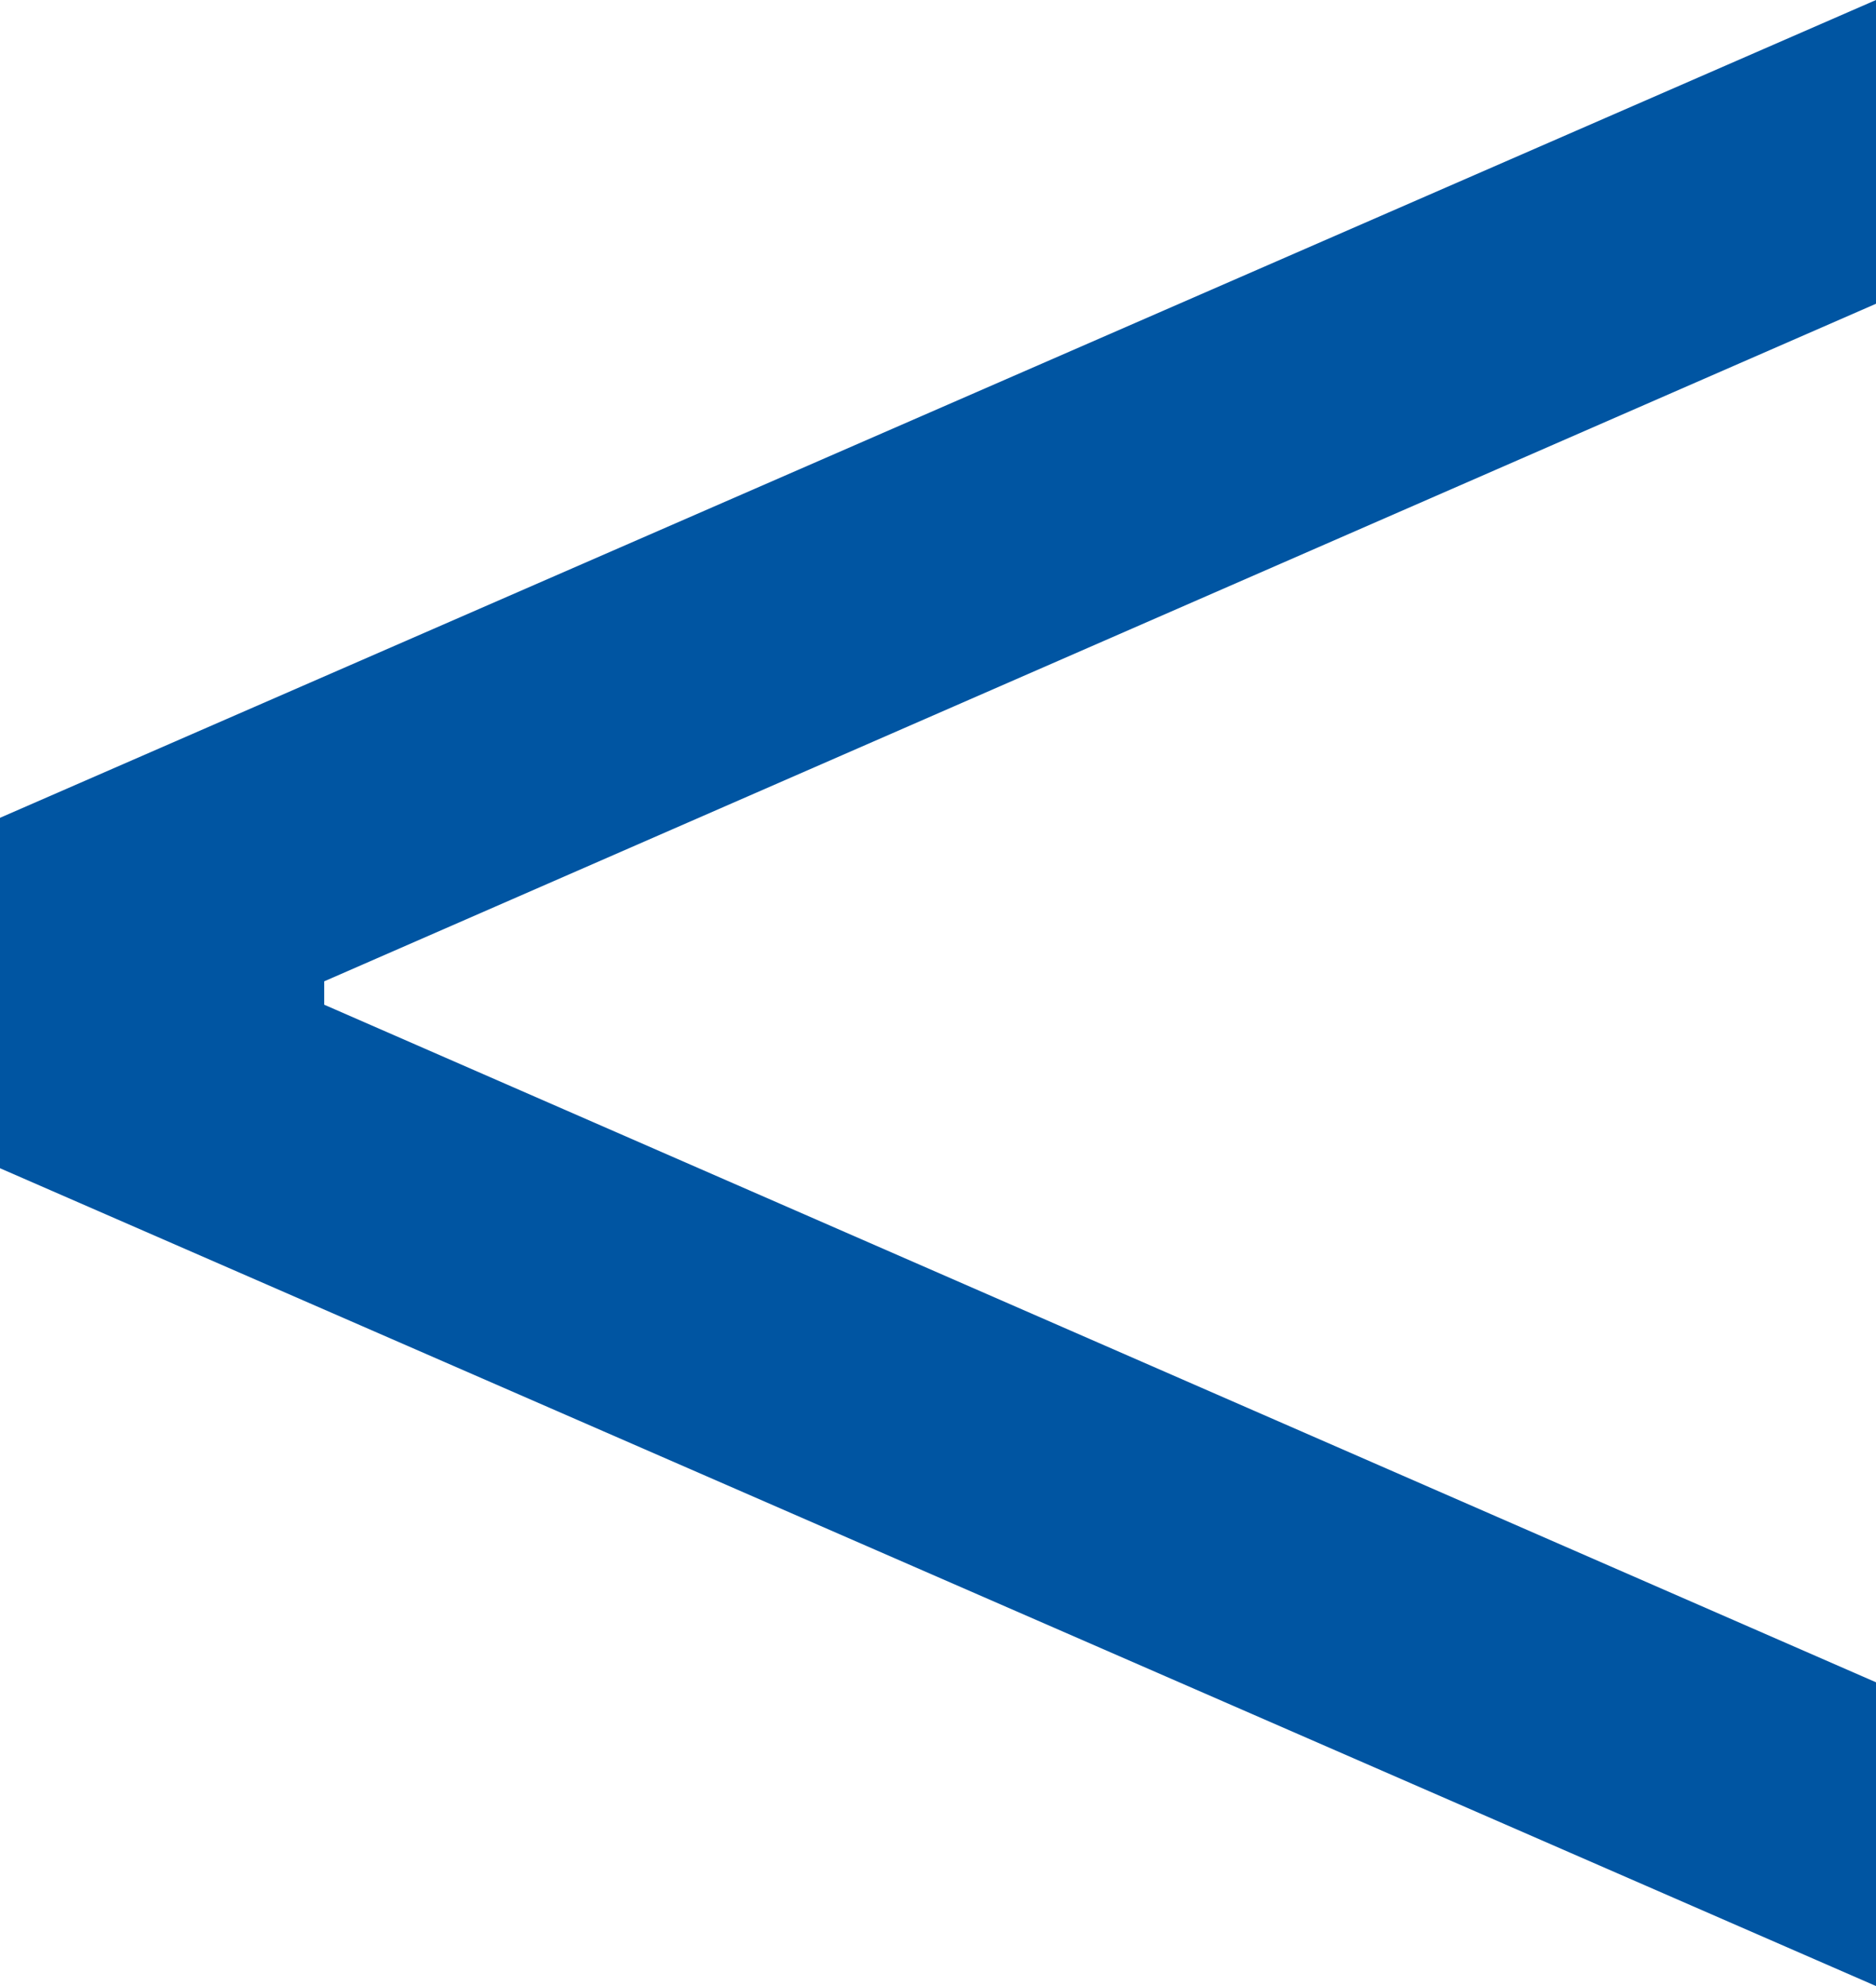
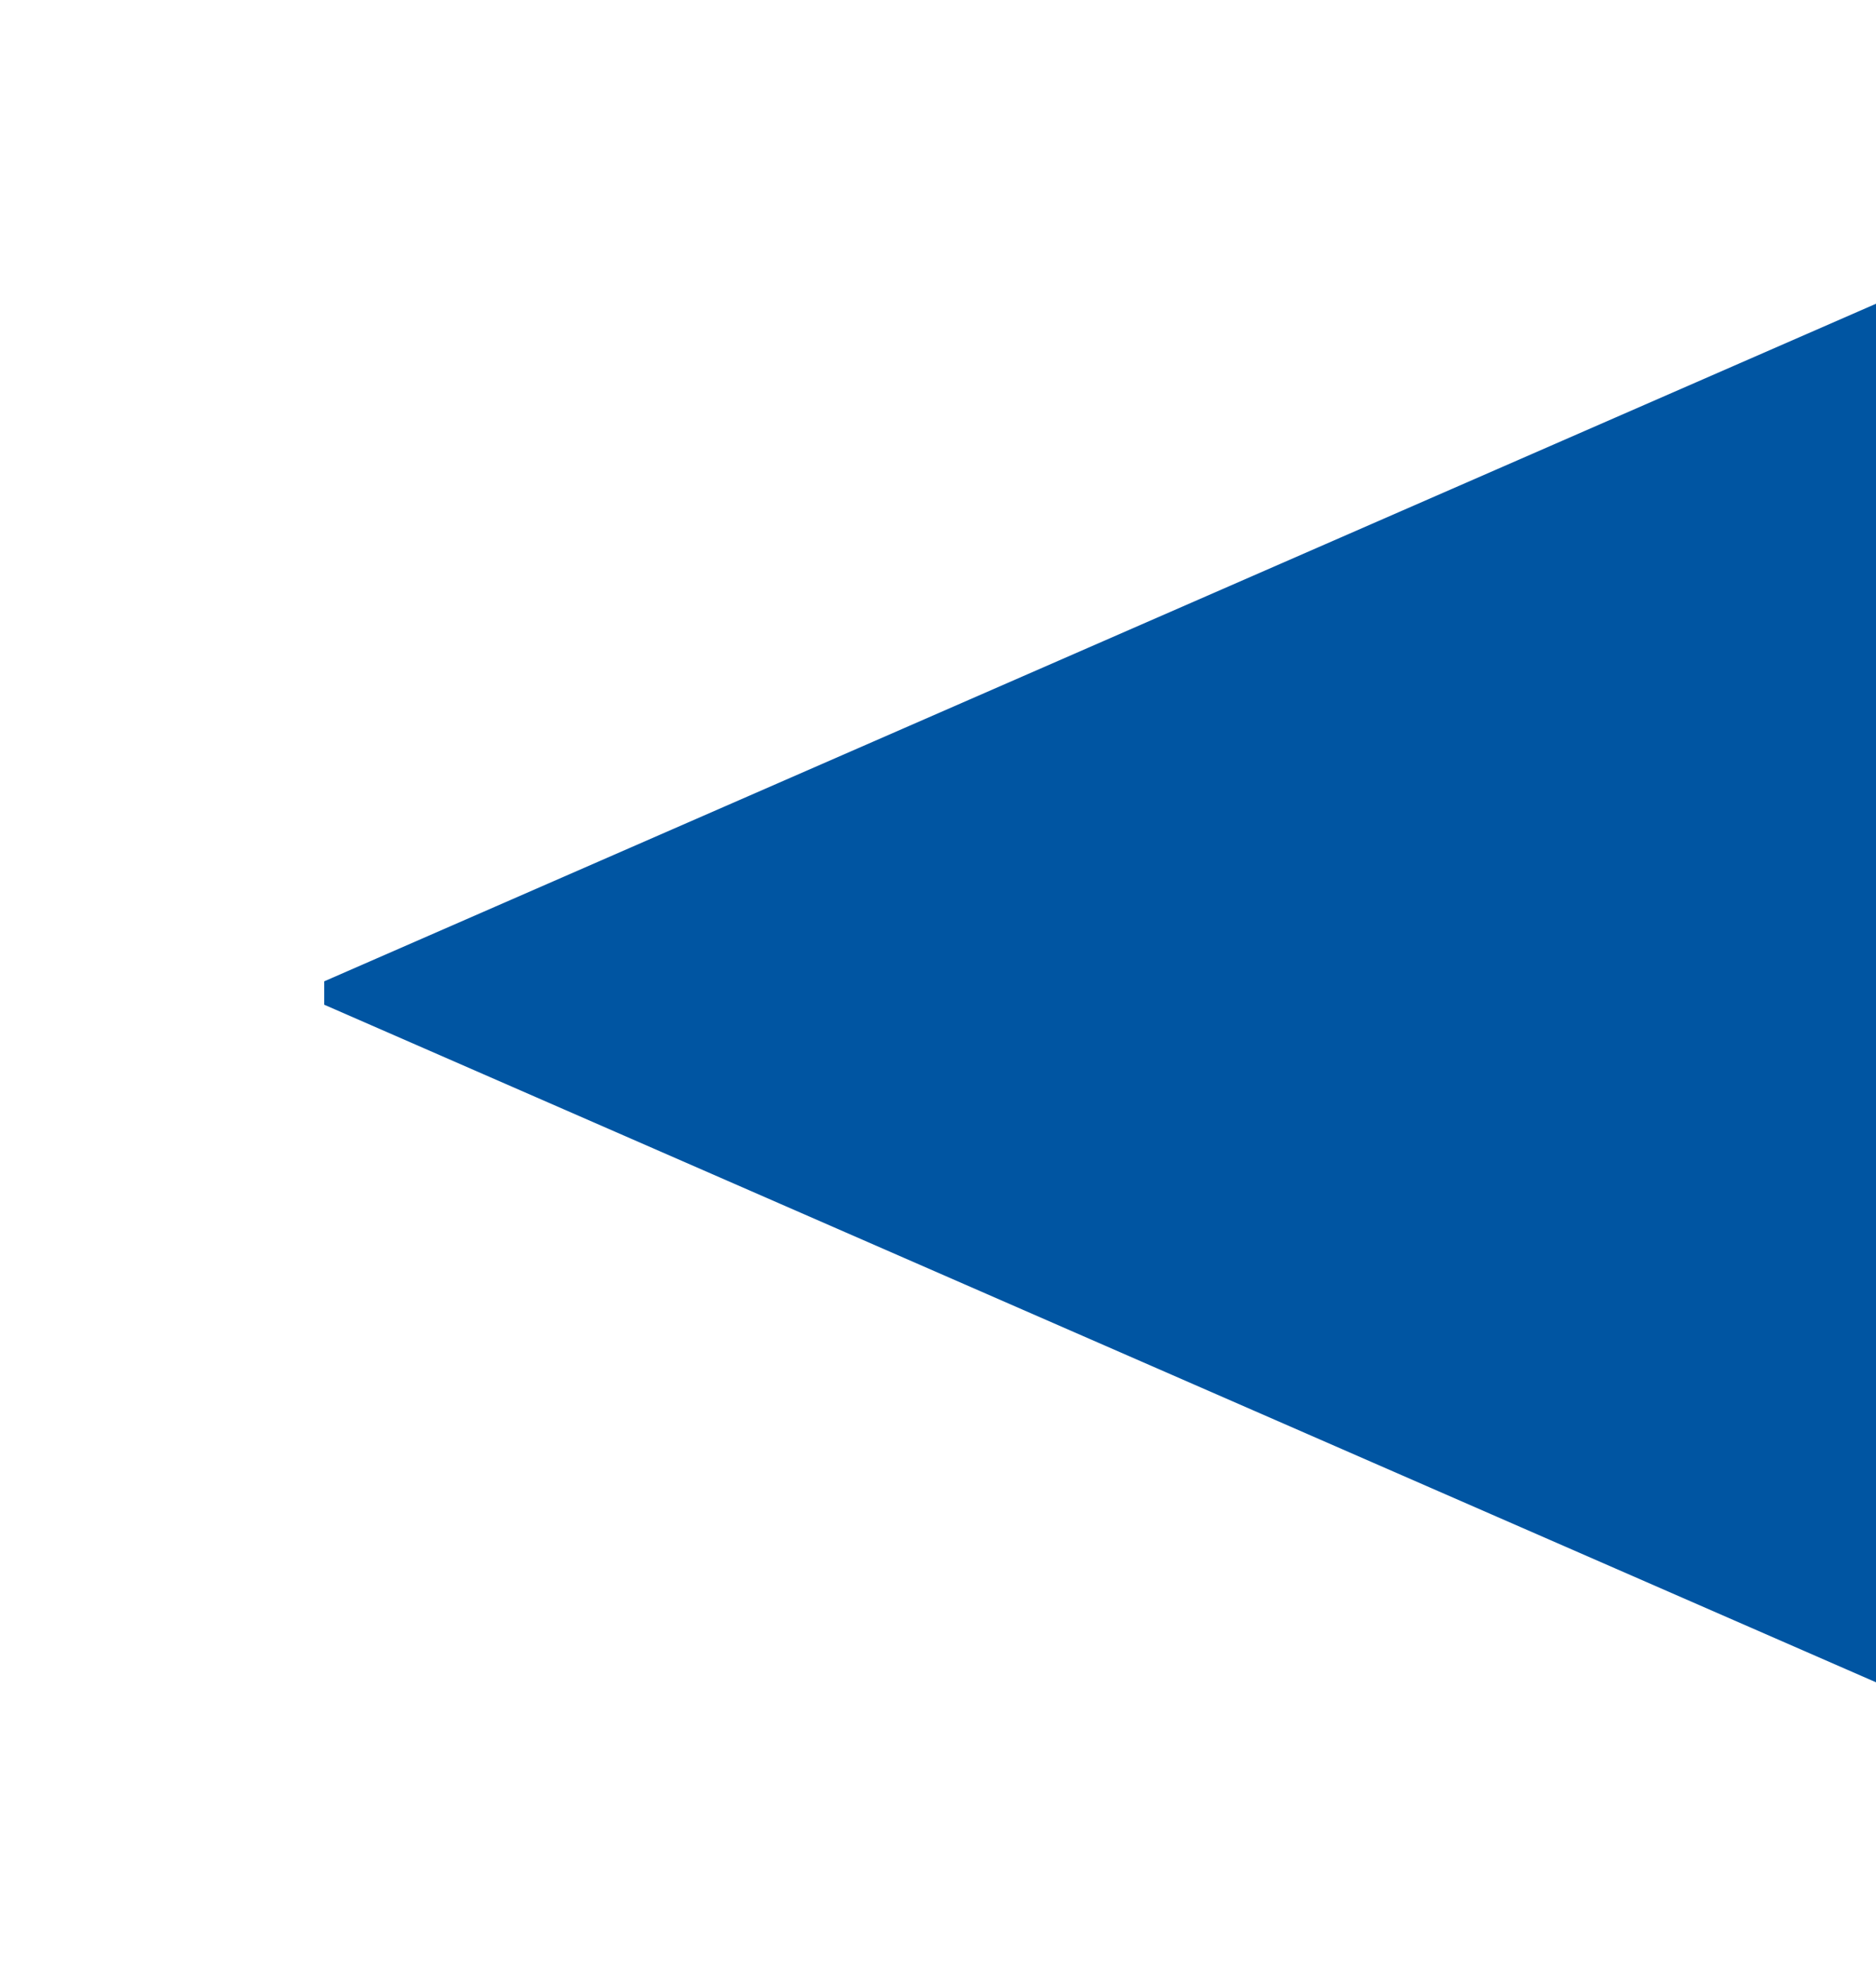
<svg xmlns="http://www.w3.org/2000/svg" width="17" height="18" viewBox="0 0 17 18" fill="none">
-   <path d="M17 2.753L2.938 8.894V9.106L17 15.247V18L0 10.588V7.412L17 0V2.753Z" fill="#0055A2" />
+   <path d="M17 2.753L2.938 8.894V9.106L17 15.247V18V7.412L17 0V2.753Z" fill="#0055A2" />
</svg>